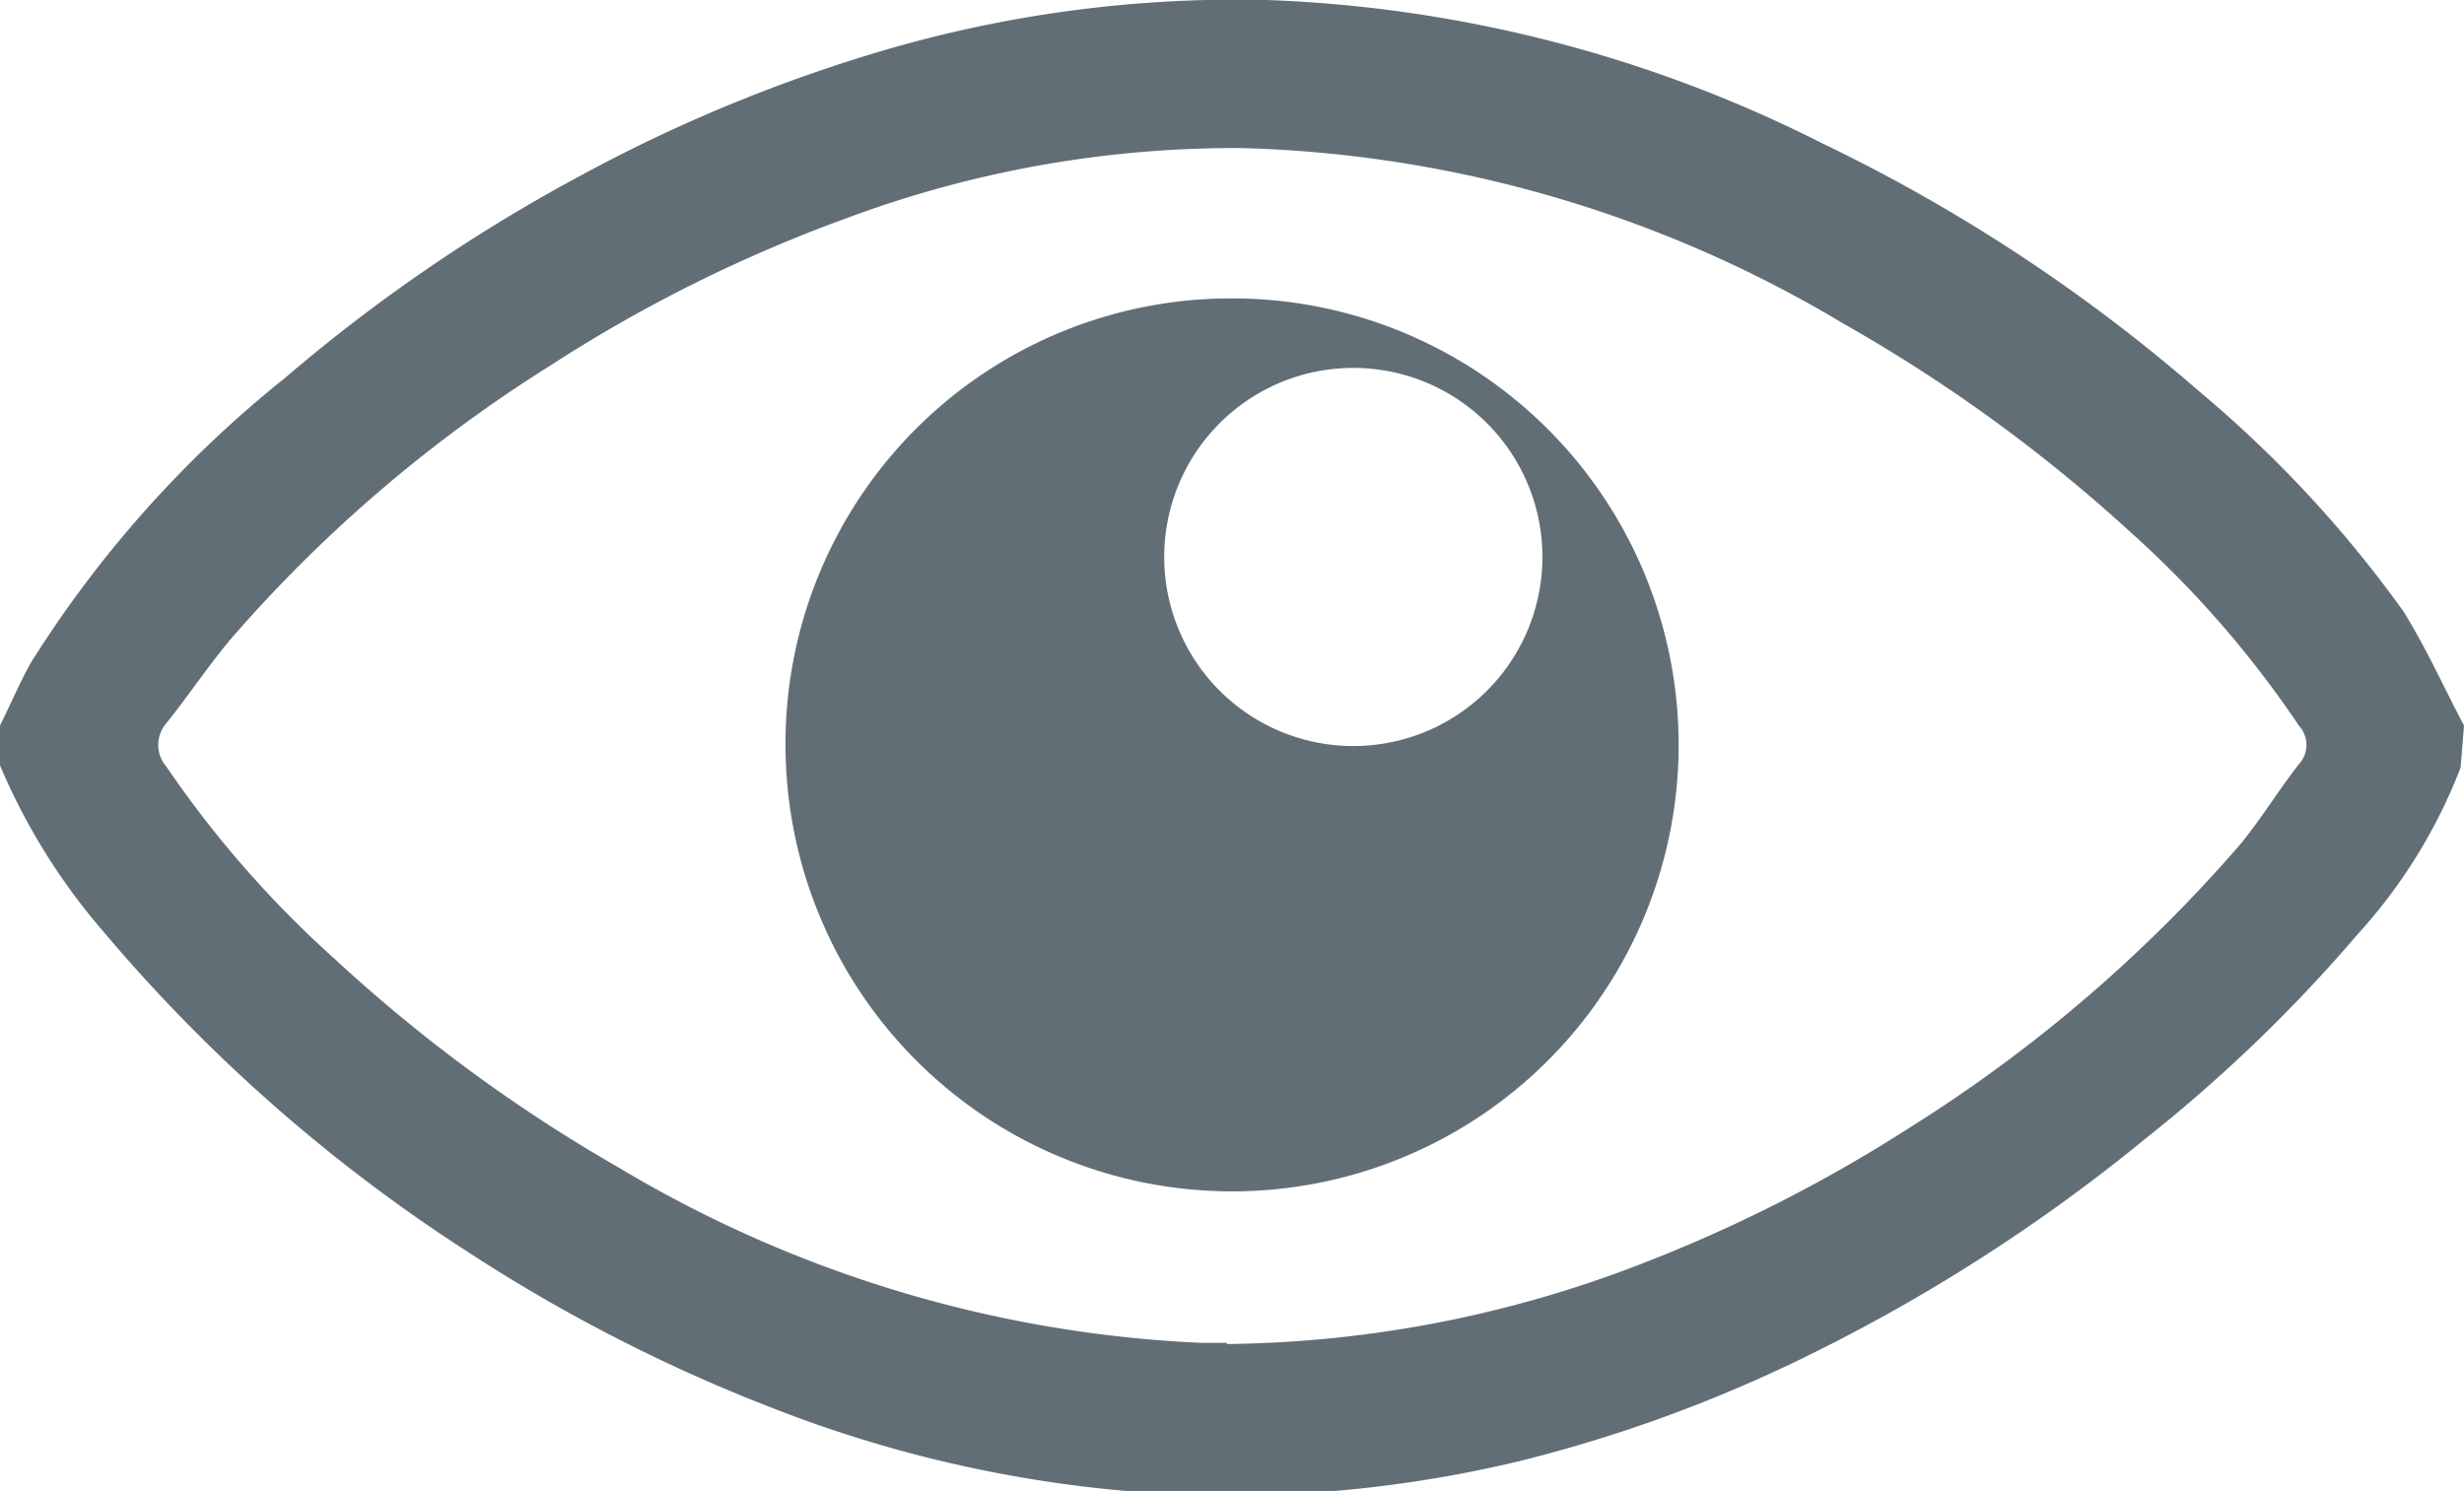
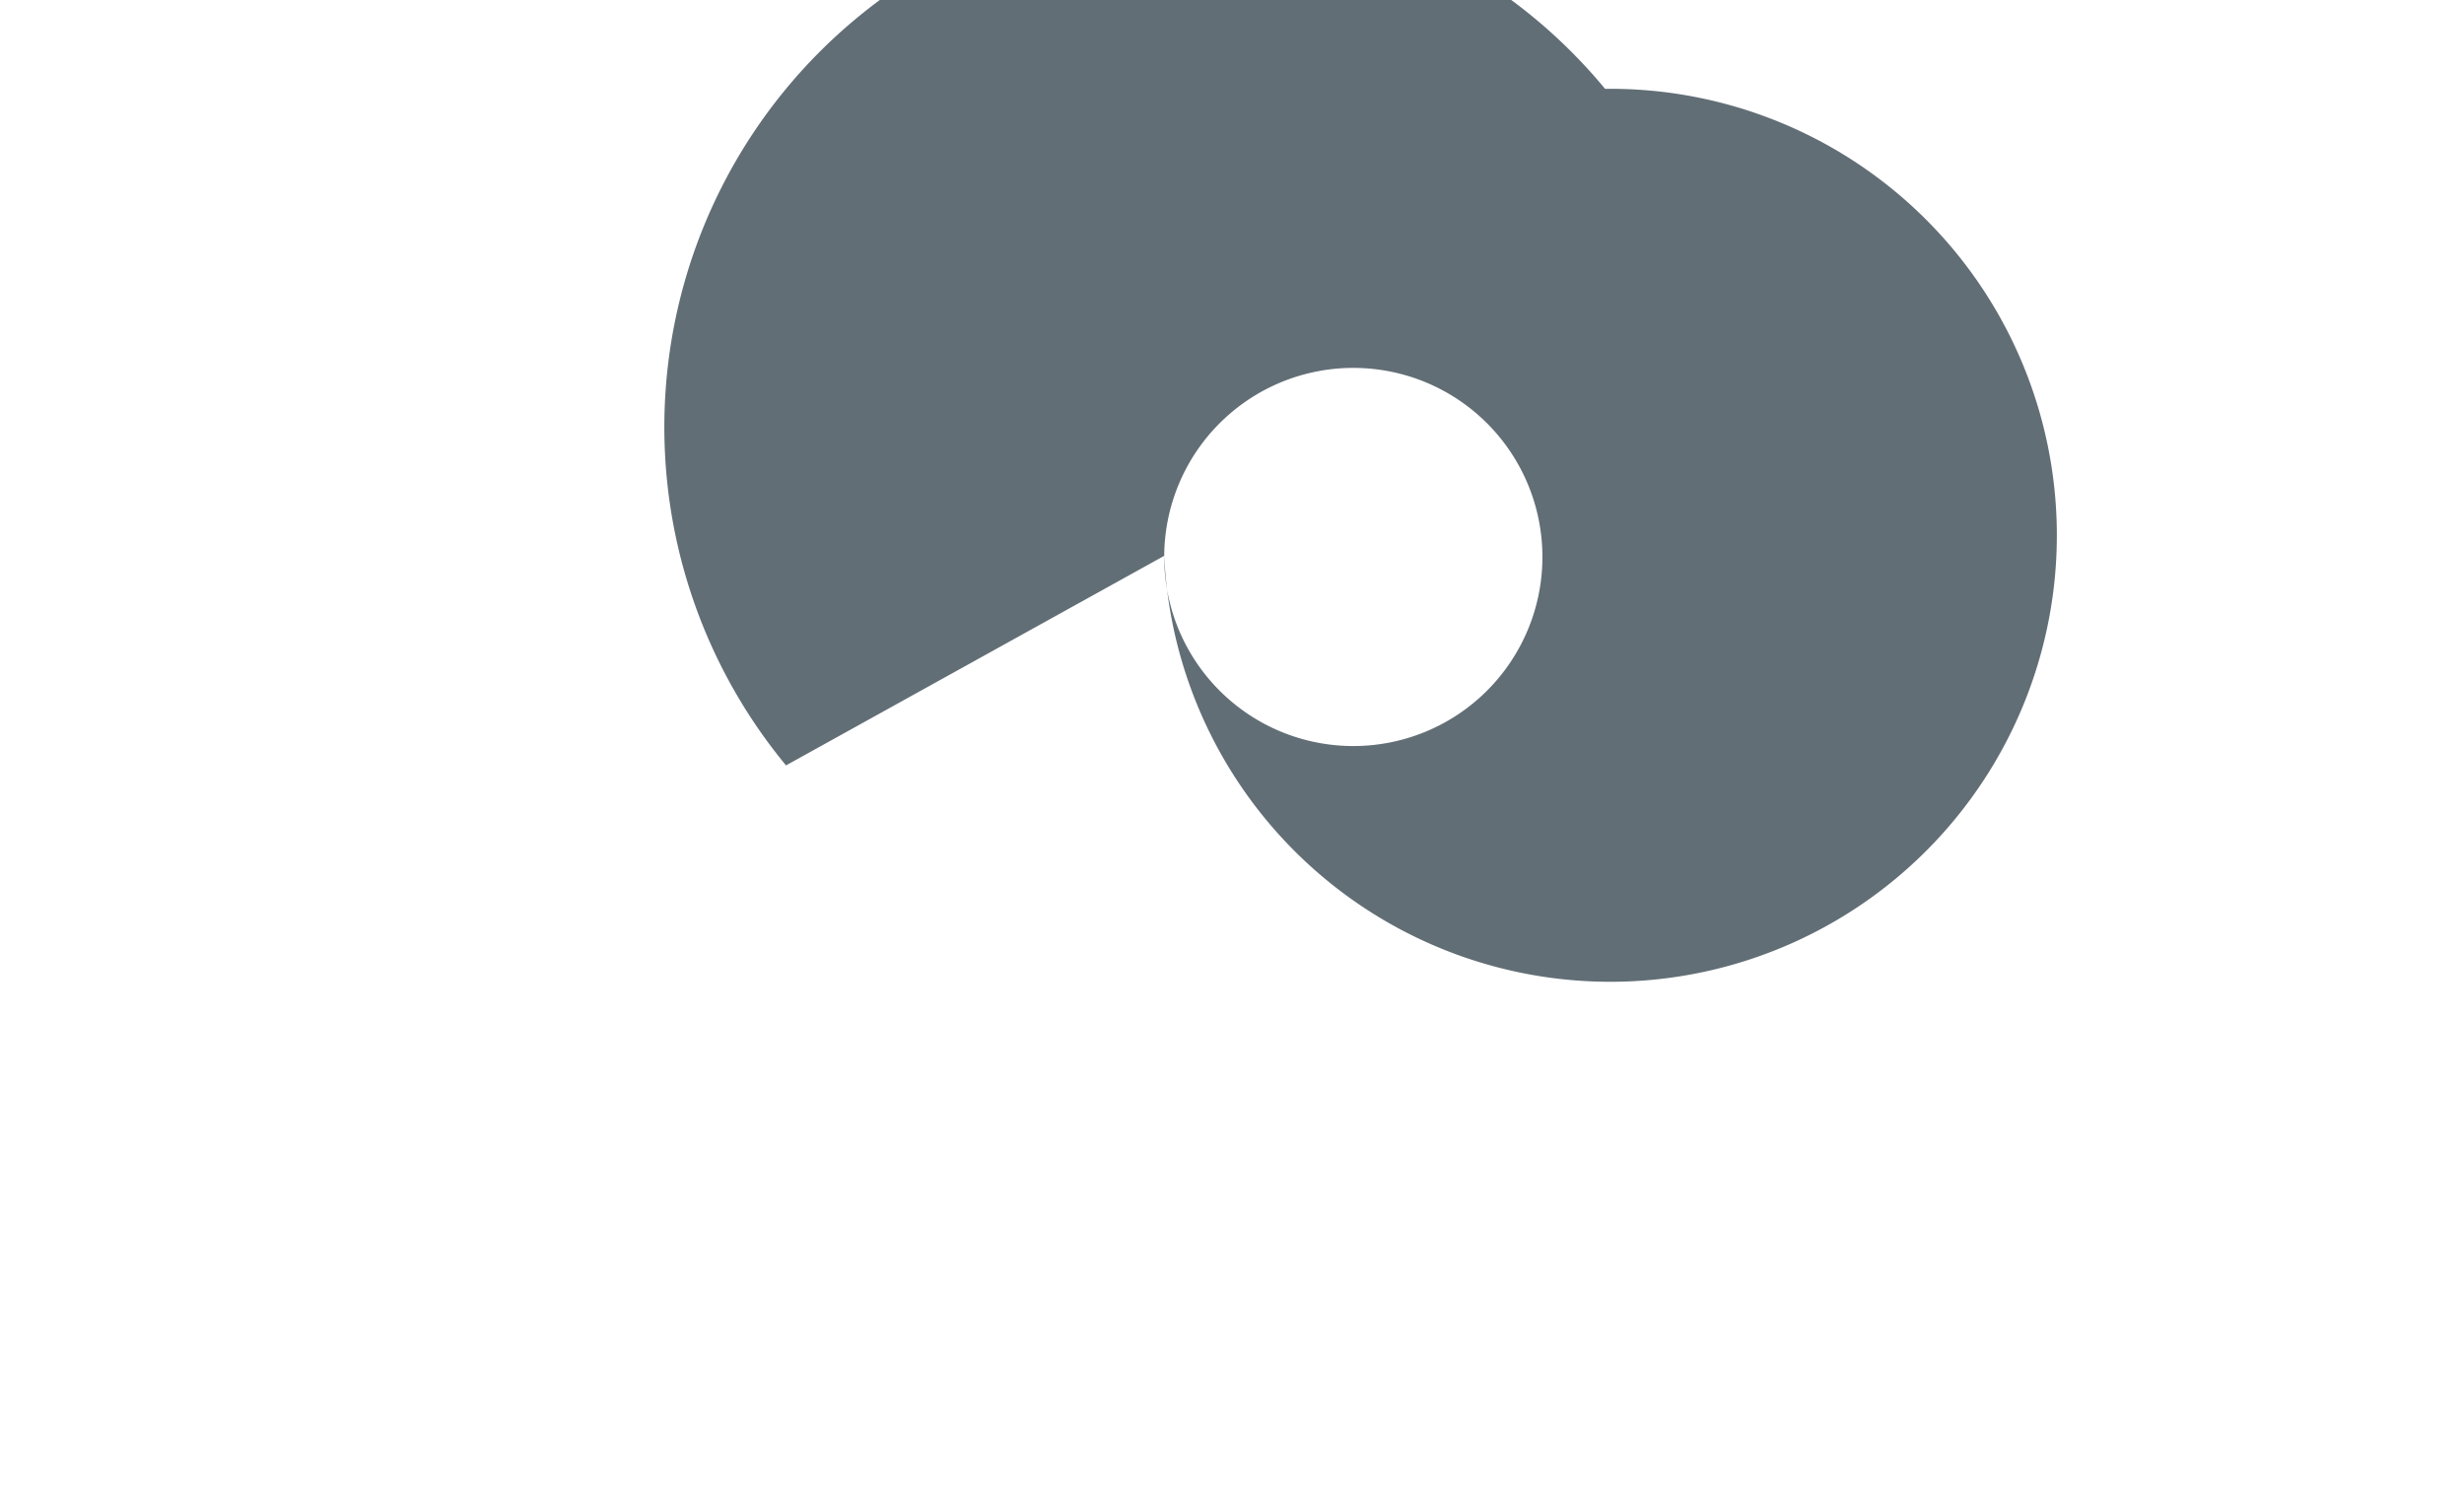
<svg xmlns="http://www.w3.org/2000/svg" viewBox="0 0 21.63 13.09">
  <defs>
    <style>.cls-1{fill:#626e76;}</style>
  </defs>
  <title>icon-eye</title>
  <g id="Layer_2" data-name="Layer 2">
    <g id="Layer_1-2" data-name="Layer 1">
-       <path class="cls-1" d="M10.77,11.79h-.22a10.89,10.89,0,0,1-5.12-1.54A13.71,13.71,0,0,1,2.95,8.43,9.3,9.3,0,0,1,1.46,6.73a.29.29,0,0,1,0-.38c.21-.26.39-.54.61-.79A12.47,12.47,0,0,1,4.83,3.21,12.84,12.84,0,0,1,7.42,1.92,9.76,9.76,0,0,1,10.9,1.3a10.83,10.83,0,0,1,5.28,1.54A13.82,13.82,0,0,1,18.7,4.67a9.05,9.05,0,0,1,1.48,1.7.25.25,0,0,1,0,.34c-.18.23-.33.48-.52.71a12.88,12.88,0,0,1-2.88,2.47,13.09,13.09,0,0,1-2.54,1.27,10.34,10.34,0,0,1-3.47.64M21.63,6.37c-.17-.32-.32-.66-.53-1a10.44,10.44,0,0,0-1.79-1.93A14.83,14.83,0,0,0,16,1.26,11.73,11.73,0,0,0,11.12,0,11,11,0,0,0,7.8.43,13.65,13.65,0,0,0,5.1,1.54,14.57,14.57,0,0,0,2.5,3.32,10,10,0,0,0,.27,5.82c-.1.18-.18.37-.27.55v.35A5.51,5.51,0,0,0,.9,8.17,14.36,14.36,0,0,0,4.12,11a14.4,14.4,0,0,0,2.76,1.4,11.15,11.15,0,0,0,3.45.72,10.91,10.91,0,0,0,3-.29,12.57,12.57,0,0,0,2.4-.86A15.32,15.32,0,0,0,18.83,10a13.42,13.42,0,0,0,1.86-1.79,4.67,4.67,0,0,0,.91-1.47l0,0Z" />
-       <path class="cls-1" d="M10.22,4.88a1.66,1.66,0,1,1,1.65,1.67,1.66,1.66,0,0,1-1.65-1.67M6.9,6.72a3.92,3.92,0,1,0,3.87-4.1A3.91,3.91,0,0,0,6.9,6.72" />
+       <path class="cls-1" d="M10.22,4.88a1.66,1.66,0,1,1,1.65,1.67,1.66,1.66,0,0,1-1.65-1.67a3.92,3.92,0,1,0,3.87-4.1A3.91,3.91,0,0,0,6.9,6.72" />
    </g>
  </g>
</svg>